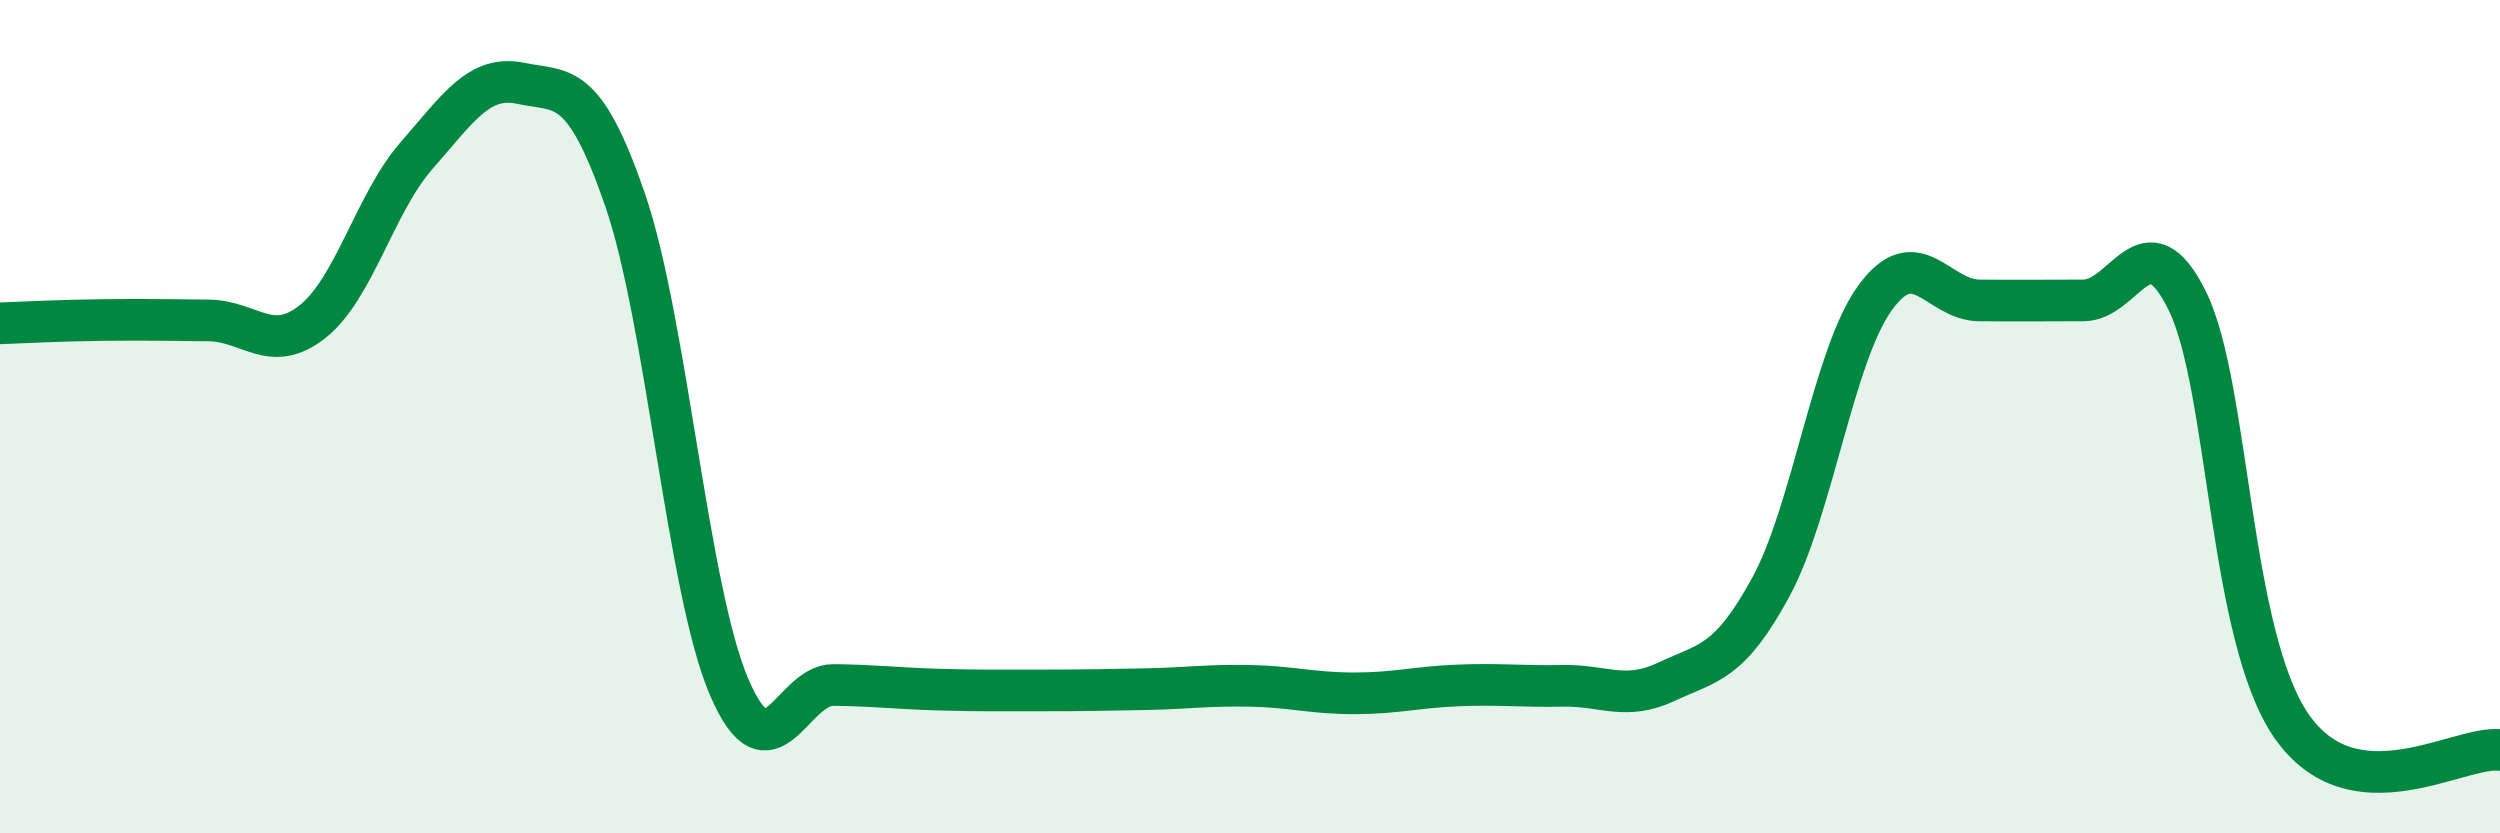
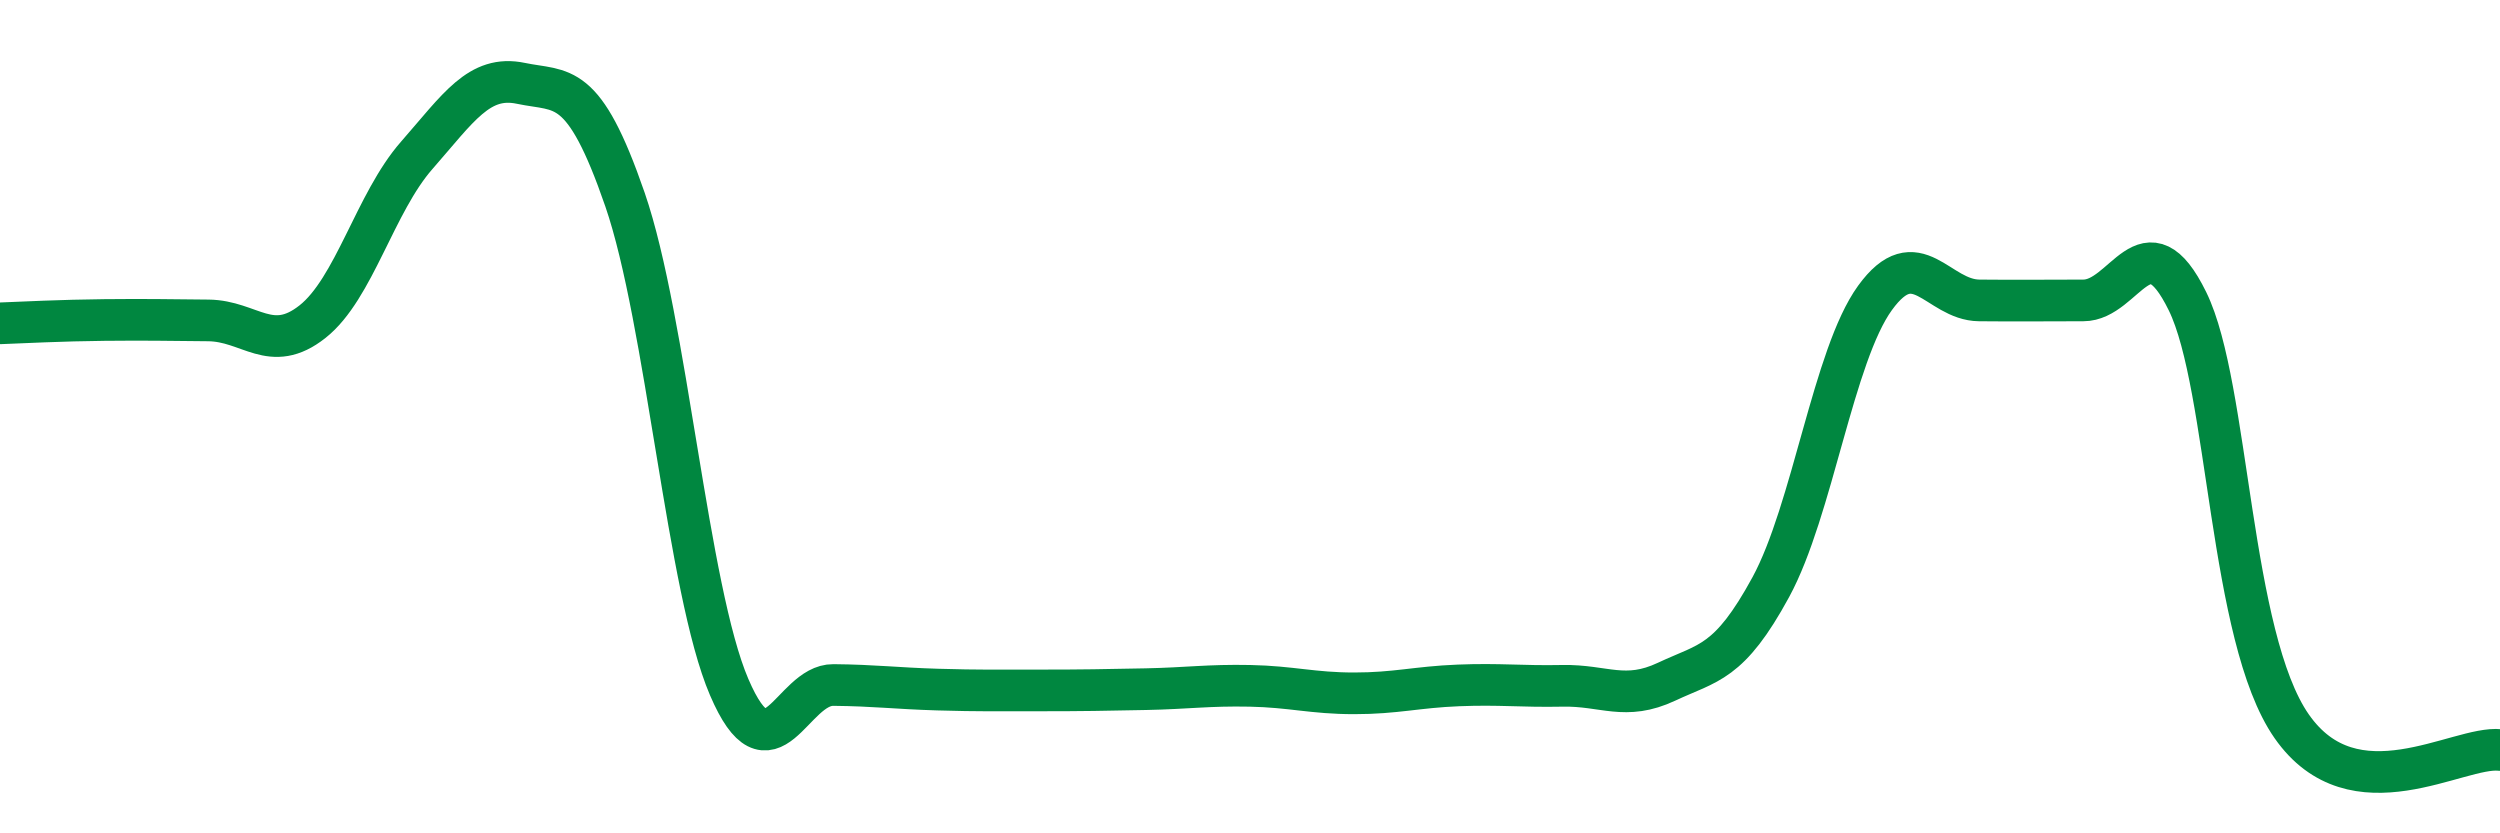
<svg xmlns="http://www.w3.org/2000/svg" width="60" height="20" viewBox="0 0 60 20">
-   <path d="M 0,7.76 C 0.5,7.74 1.5,7.69 2.5,7.68 C 3.5,7.67 4,7.68 5,7.69 C 6,7.7 6.5,8.51 7.5,7.72 C 8.5,6.93 9,4.87 10,3.73 C 11,2.59 11.5,1.79 12.5,2 C 13.5,2.21 14,1.89 15,4.79 C 16,7.69 16.5,14.16 17.5,16.49 C 18.5,18.82 19,16.43 20,16.44 C 21,16.45 21.5,16.52 22.5,16.55 C 23.5,16.58 24,16.57 25,16.57 C 26,16.57 26.5,16.56 27.5,16.54 C 28.5,16.52 29,16.44 30,16.46 C 31,16.48 31.5,16.64 32.5,16.64 C 33.5,16.64 34,16.49 35,16.45 C 36,16.41 36.5,16.48 37.5,16.46 C 38.5,16.44 39,16.83 40,16.36 C 41,15.89 41.5,15.93 42.5,14.09 C 43.5,12.25 44,8.53 45,7.15 C 46,5.77 46.5,7.2 47.5,7.21 C 48.5,7.22 49,7.21 50,7.21 C 51,7.21 51.5,5.19 52.5,7.23 C 53.5,9.27 53.5,15.28 55,17.43 C 56.5,19.58 59,17.89 60,18L60 20L0 20Z" fill="#008740" opacity="0.1" stroke-linecap="round" stroke-linejoin="round" />
  <path d="M 0,7.76 C 0.5,7.74 1.5,7.69 2.5,7.68 C 3.5,7.67 4,7.68 5,7.69 C 6,7.7 6.5,8.51 7.5,7.72 C 8.5,6.93 9,4.87 10,3.73 C 11,2.59 11.5,1.79 12.5,2 C 13.5,2.21 14,1.89 15,4.79 C 16,7.69 16.5,14.16 17.5,16.49 C 18.5,18.82 19,16.43 20,16.44 C 21,16.45 21.5,16.52 22.5,16.55 C 23.5,16.58 24,16.57 25,16.57 C 26,16.57 26.5,16.56 27.5,16.54 C 28.5,16.52 29,16.44 30,16.46 C 31,16.48 31.5,16.64 32.5,16.64 C 33.5,16.64 34,16.49 35,16.45 C 36,16.41 36.5,16.48 37.5,16.46 C 38.5,16.44 39,16.83 40,16.36 C 41,15.89 41.5,15.93 42.5,14.09 C 43.5,12.25 44,8.53 45,7.15 C 46,5.77 46.5,7.2 47.5,7.21 C 48.5,7.22 49,7.21 50,7.21 C 51,7.21 51.5,5.19 52.5,7.23 C 53.5,9.27 53.5,15.28 55,17.43 C 56.5,19.58 59,17.89 60,18" stroke="#008740" stroke-width="1" fill="none" stroke-linecap="round" stroke-linejoin="round" />
</svg>